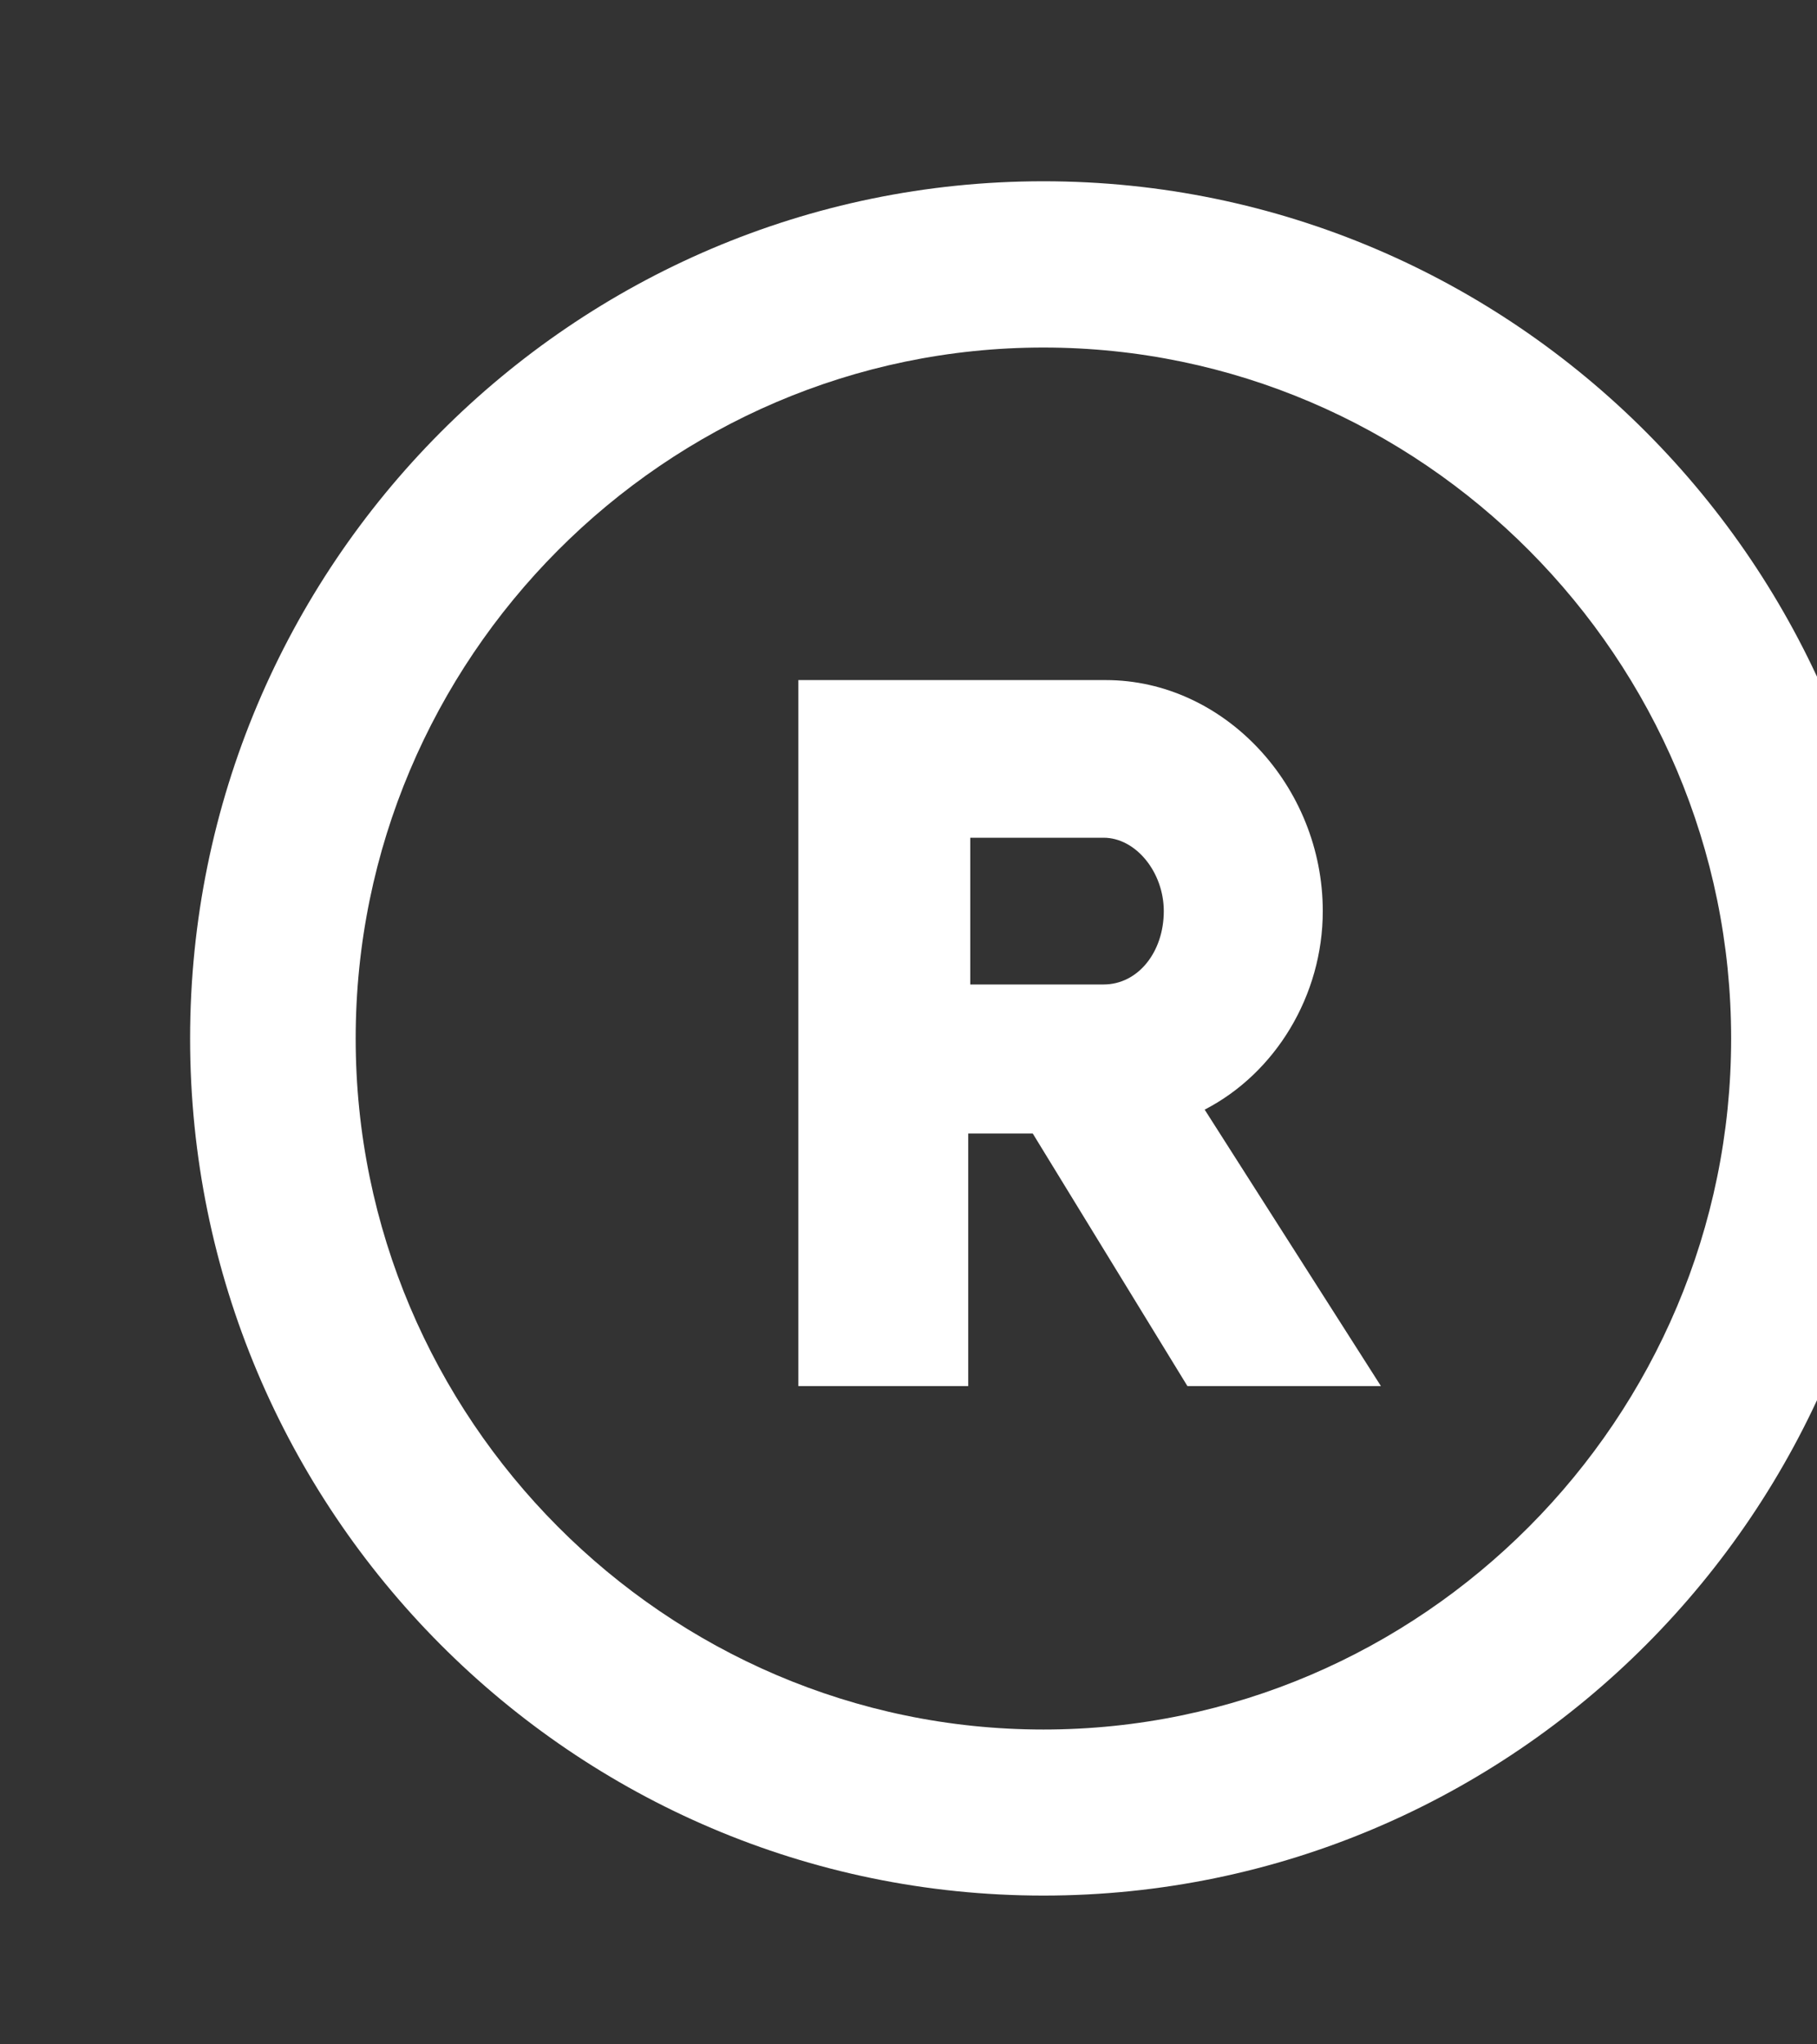
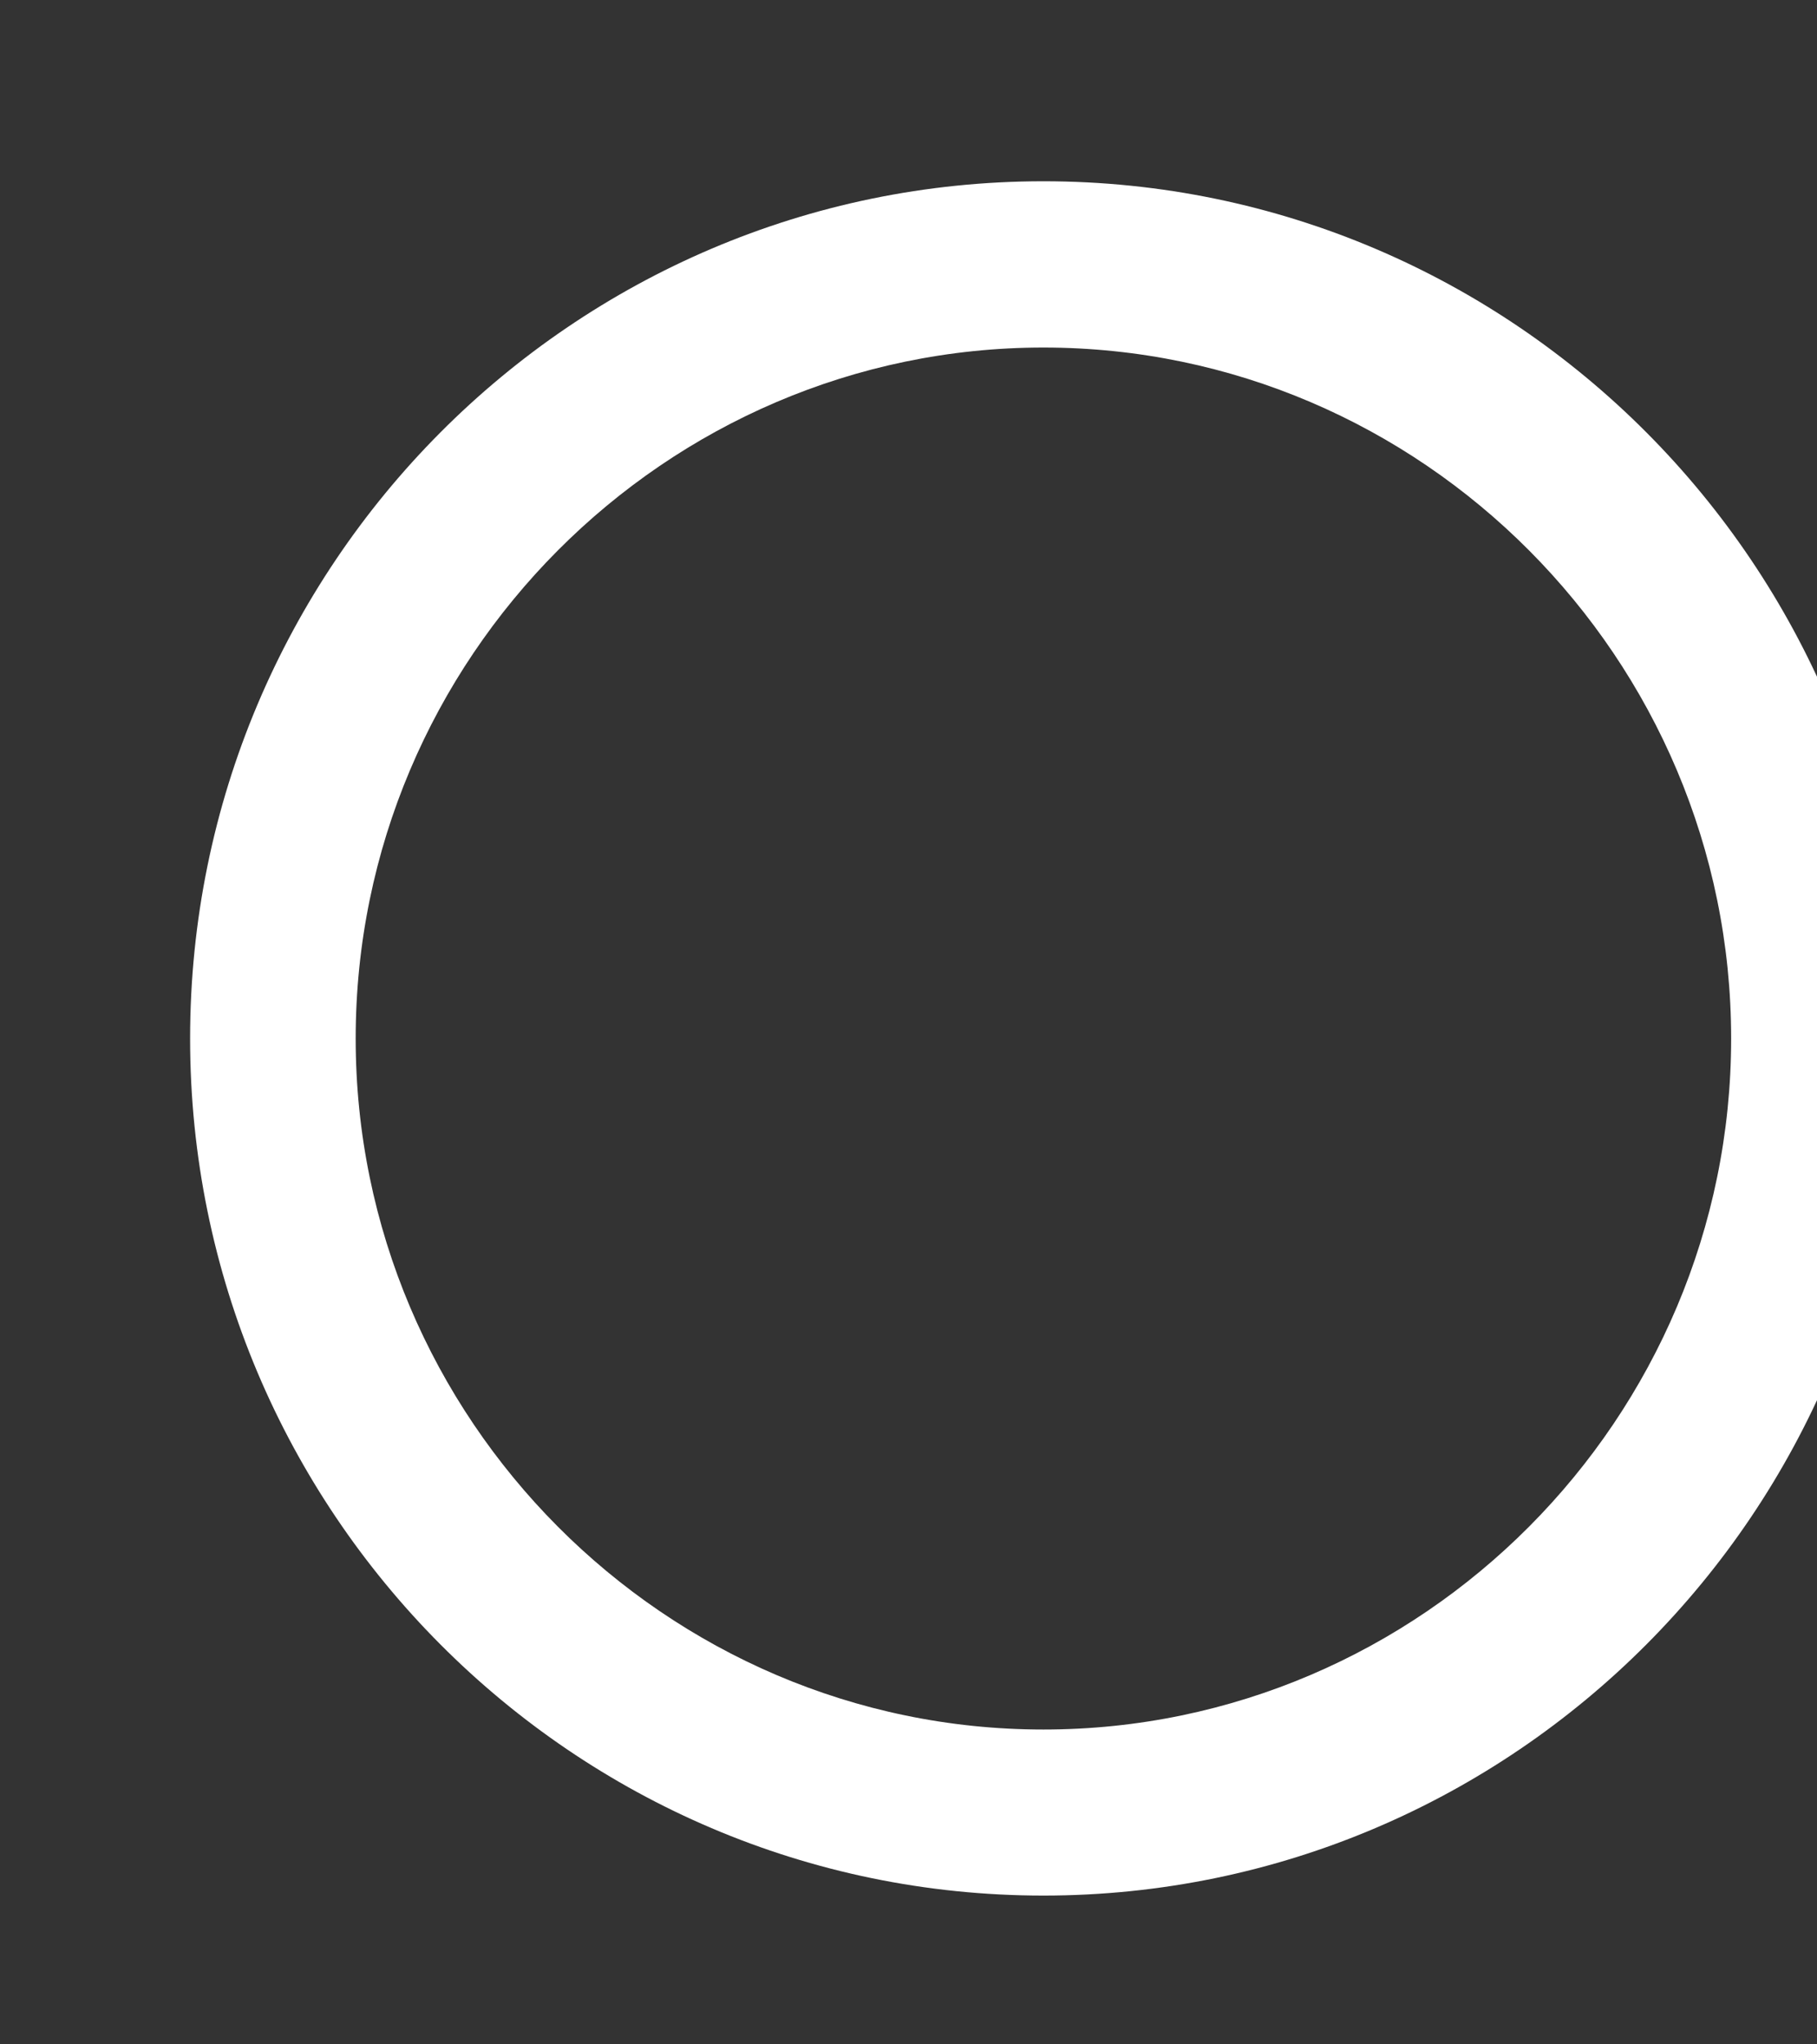
<svg xmlns="http://www.w3.org/2000/svg" width="8" height="9" viewBox="0 0 8 9" fill="none">
  <rect x="0" y="0" width="8" height="9" fill="#333333" stroke="none" />
  <g id="Group">
    <path id="Vector" d="M4.594 0.798C2.522 0.798 0.837 2.49 0.837 4.572C0.837 6.653 2.522 8.345 4.594 8.345C6.666 8.345 8.351 6.653 8.351 4.572C8.351 2.49 6.666 0.798 4.594 0.798ZM4.594 7.614C2.929 7.614 1.566 6.245 1.566 4.572C1.566 2.899 2.929 1.53 4.594 1.53C6.26 1.53 7.622 2.899 7.622 4.572C7.622 6.245 6.26 7.614 4.594 7.614Z" fill="white" />
-     <path id="Vector_2" d="M5.824 4.011C5.824 3.46 5.389 2.994 4.869 2.994H3.515V6.102H4.263V4.99H4.547L5.228 6.102H6.08L5.304 4.885C5.616 4.724 5.824 4.382 5.824 4.011ZM5.124 4.011C5.124 4.192 5.01 4.334 4.859 4.334H4.272V3.688H4.859C5.001 3.688 5.124 3.84 5.124 4.011Z" fill="white" />
  </g>
</svg>